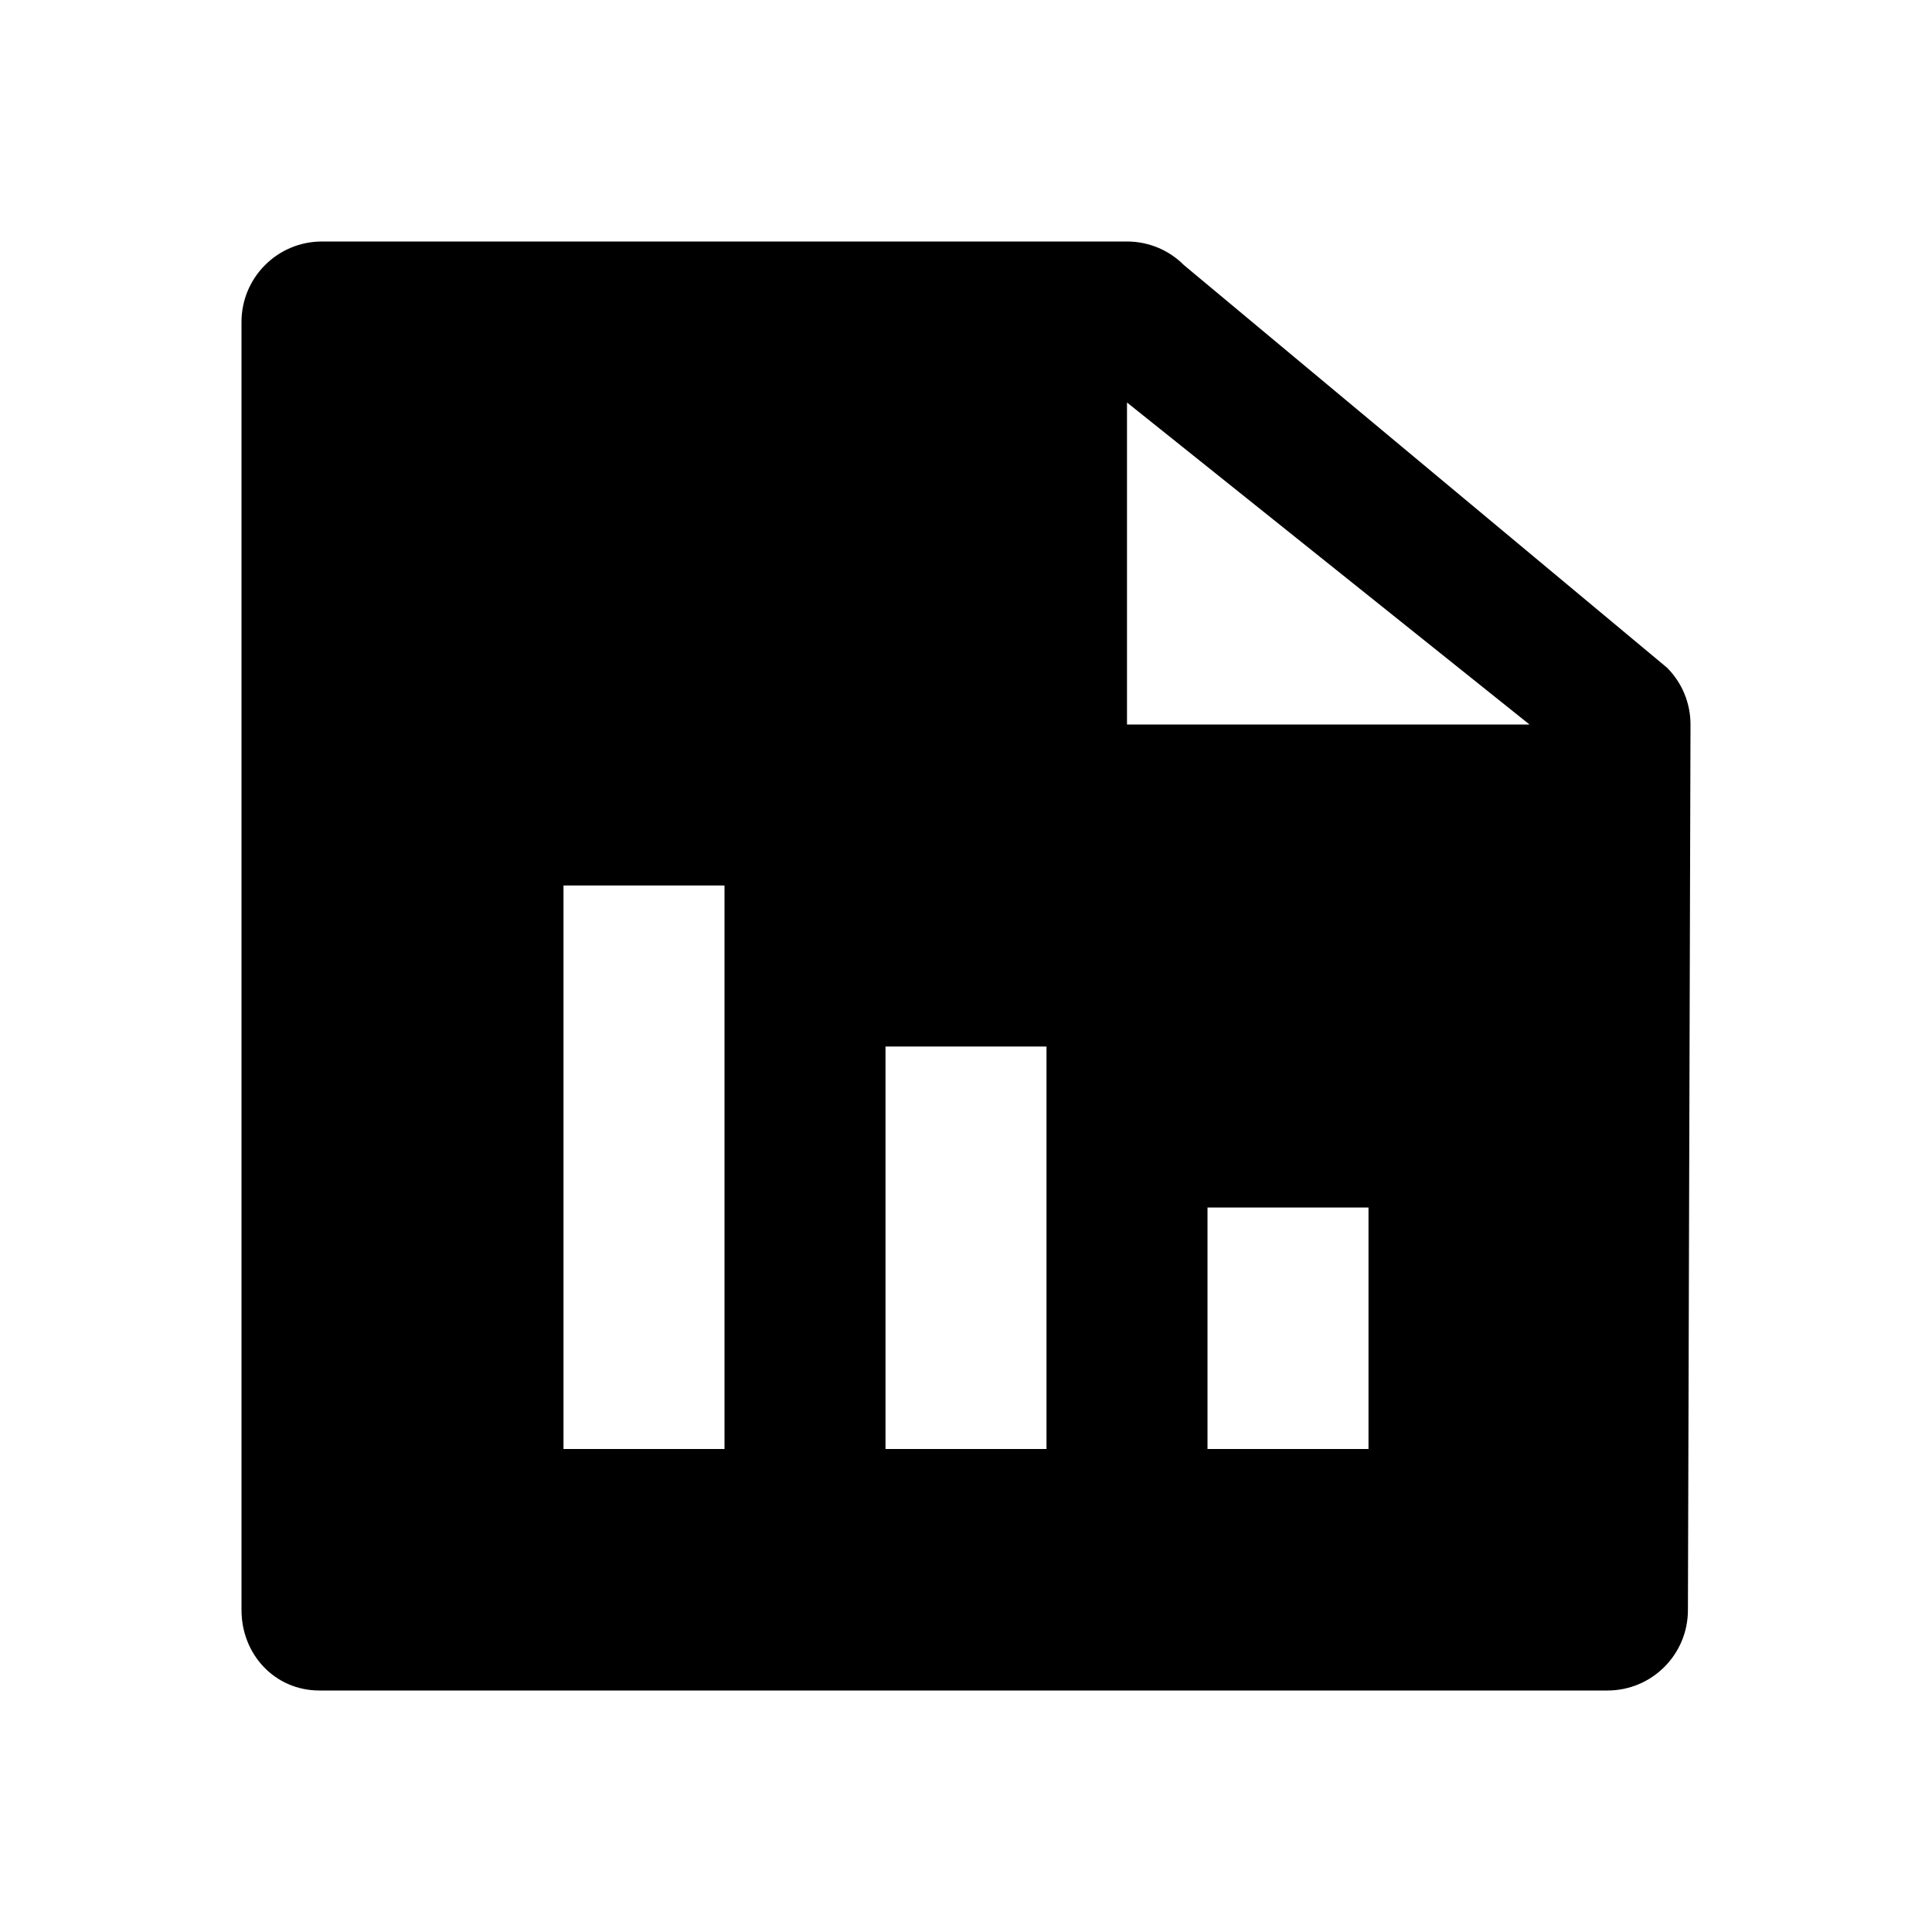
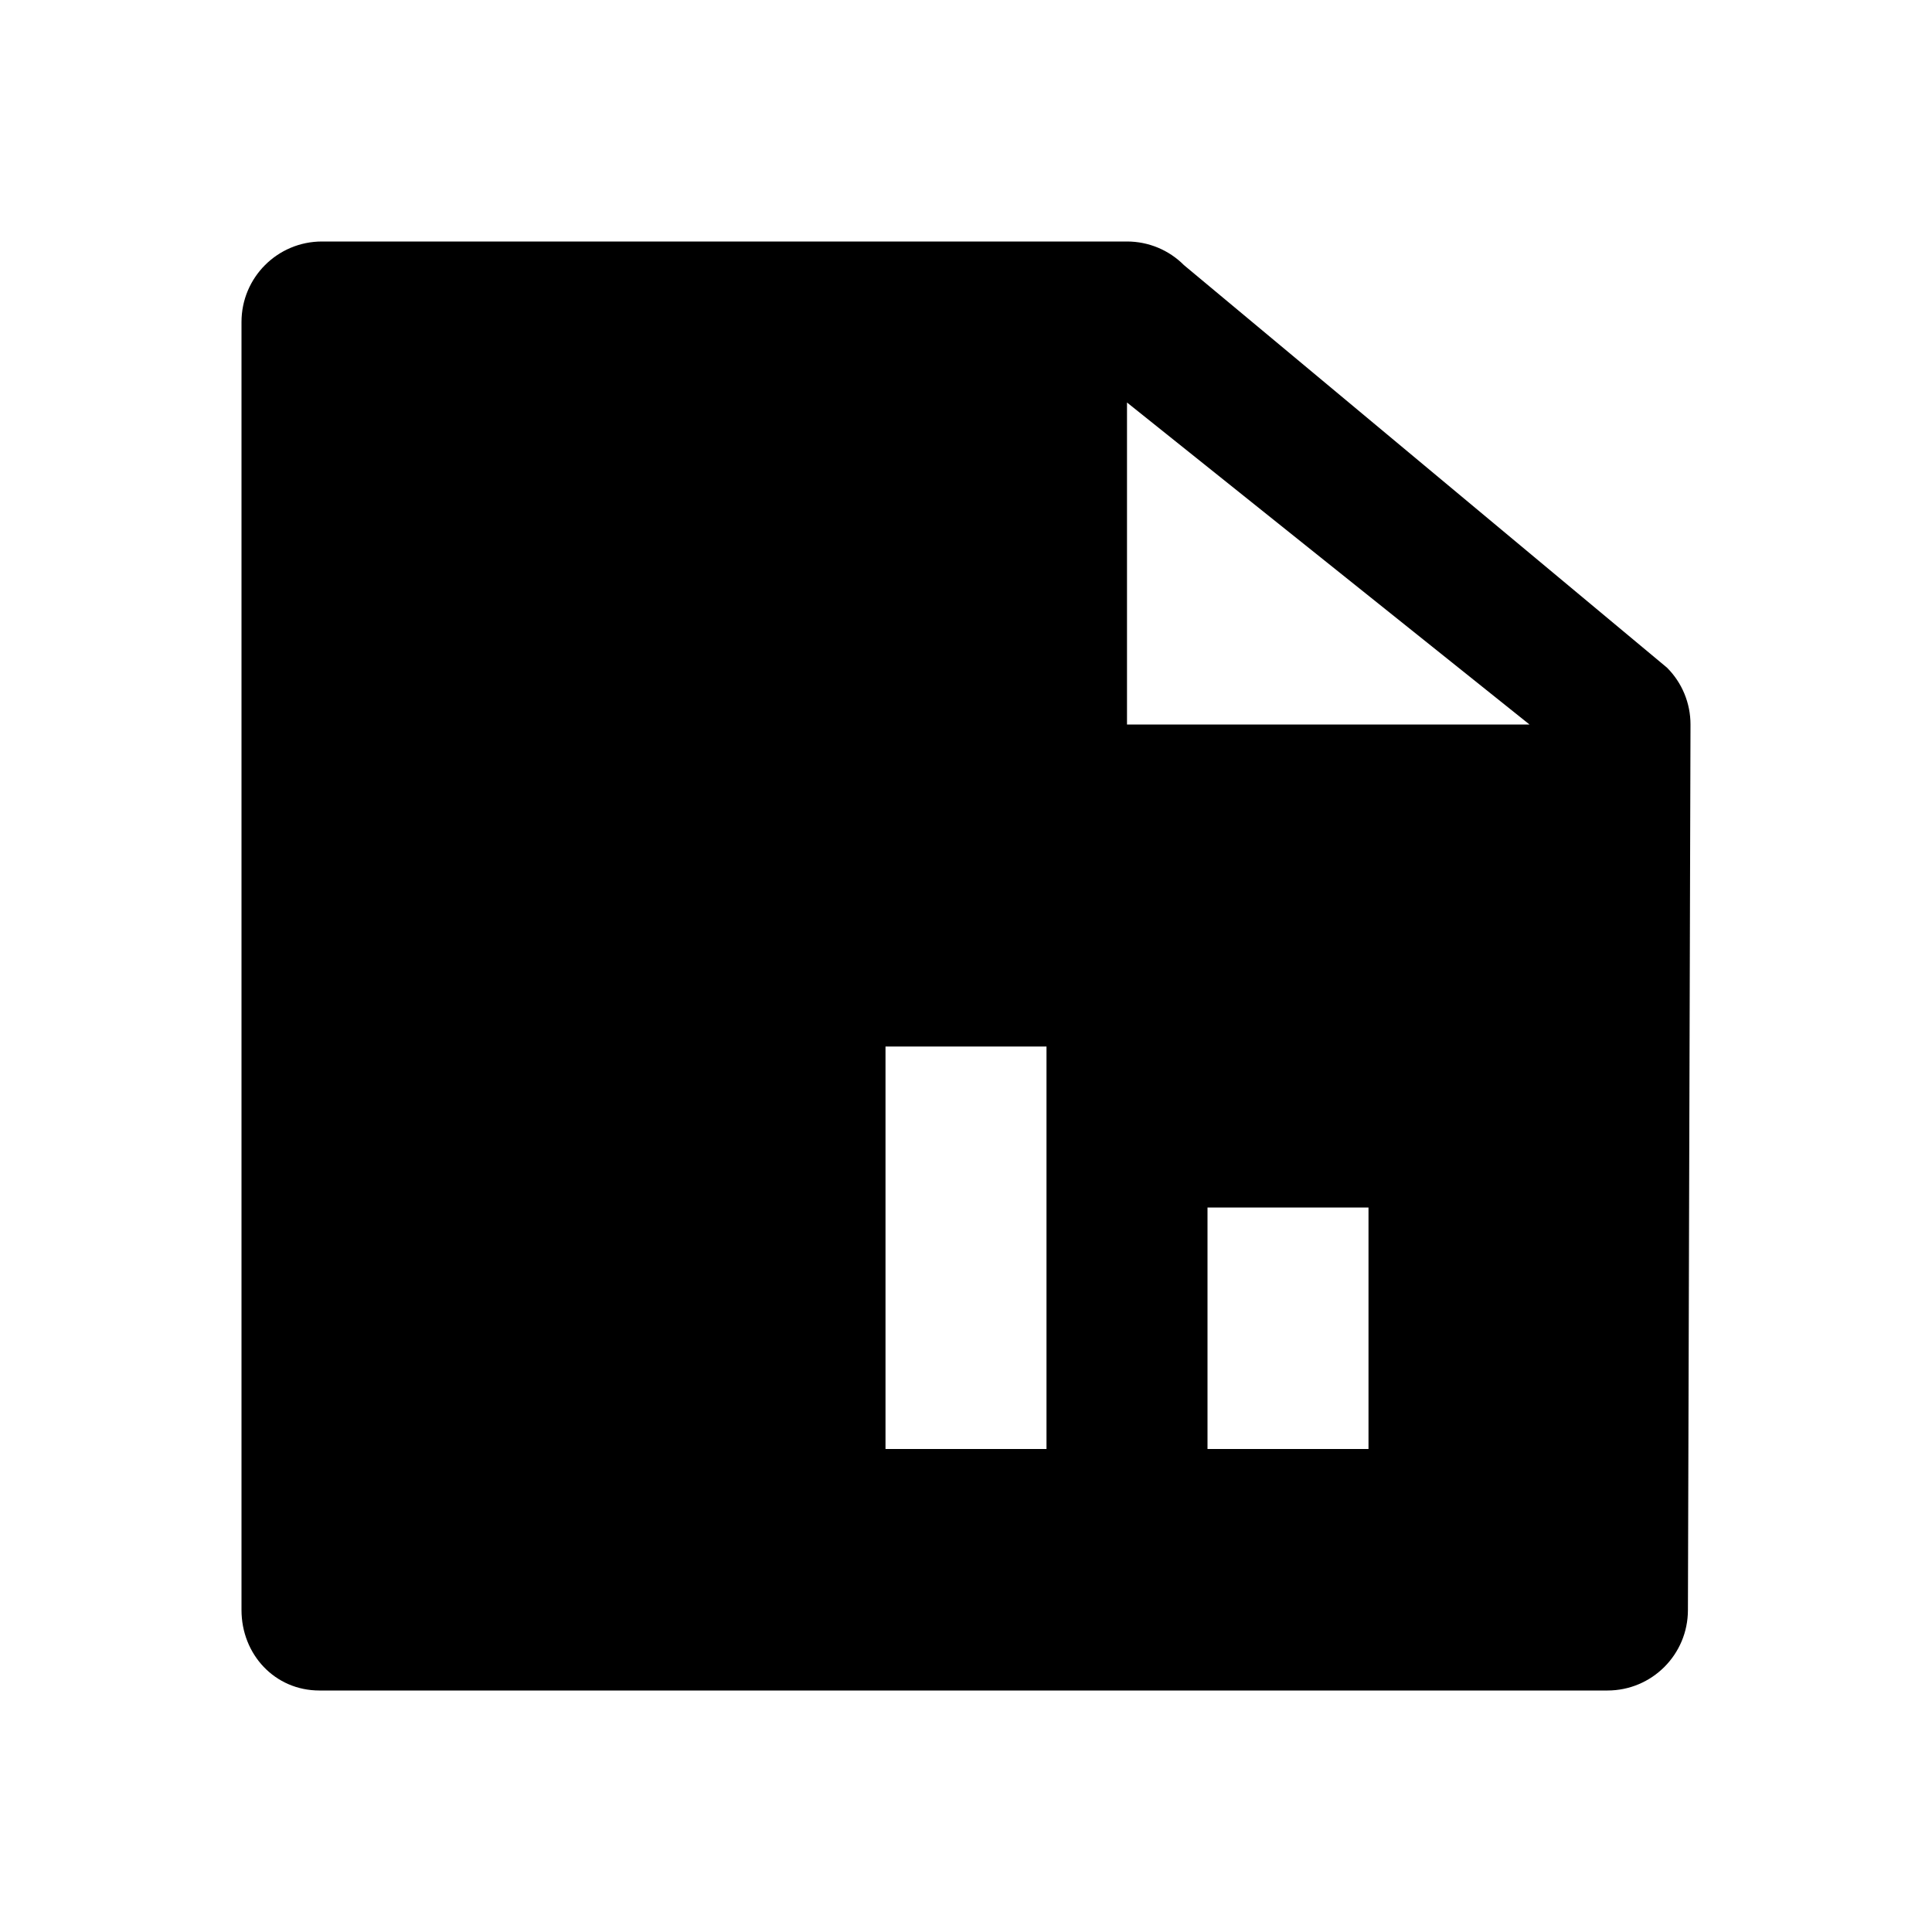
<svg xmlns="http://www.w3.org/2000/svg" width="24" height="24" viewBox="0 0 24 24">
-   <path d="M20.707,8.293l-6-5C14.52,3.105,14.266,3,14,3H4C3.447,3,3,3.447,3,4v16c0,0.553,0.415,1,0.968,1h16c0.553,0,1-0.447,1-1 L21,9C21,8.734,20.895,8.48,20.707,8.293z M9,18H7v-7h2V18z M13,18h-2v-5h2V18z M17,18h-2v-3h2V18z M15,9c-0.553,0-1,0-1,0V5l5,4H15 z" />
+   <path d="M20.707,8.293l-6-5C14.52,3.105,14.266,3,14,3H4C3.447,3,3,3.447,3,4v16c0,0.553,0.415,1,0.968,1h16c0.553,0,1-0.447,1-1 L21,9C21,8.734,20.895,8.48,20.707,8.293z M9,18H7v-7V18z M13,18h-2v-5h2V18z M17,18h-2v-3h2V18z M15,9c-0.553,0-1,0-1,0V5l5,4H15 z" />
</svg>